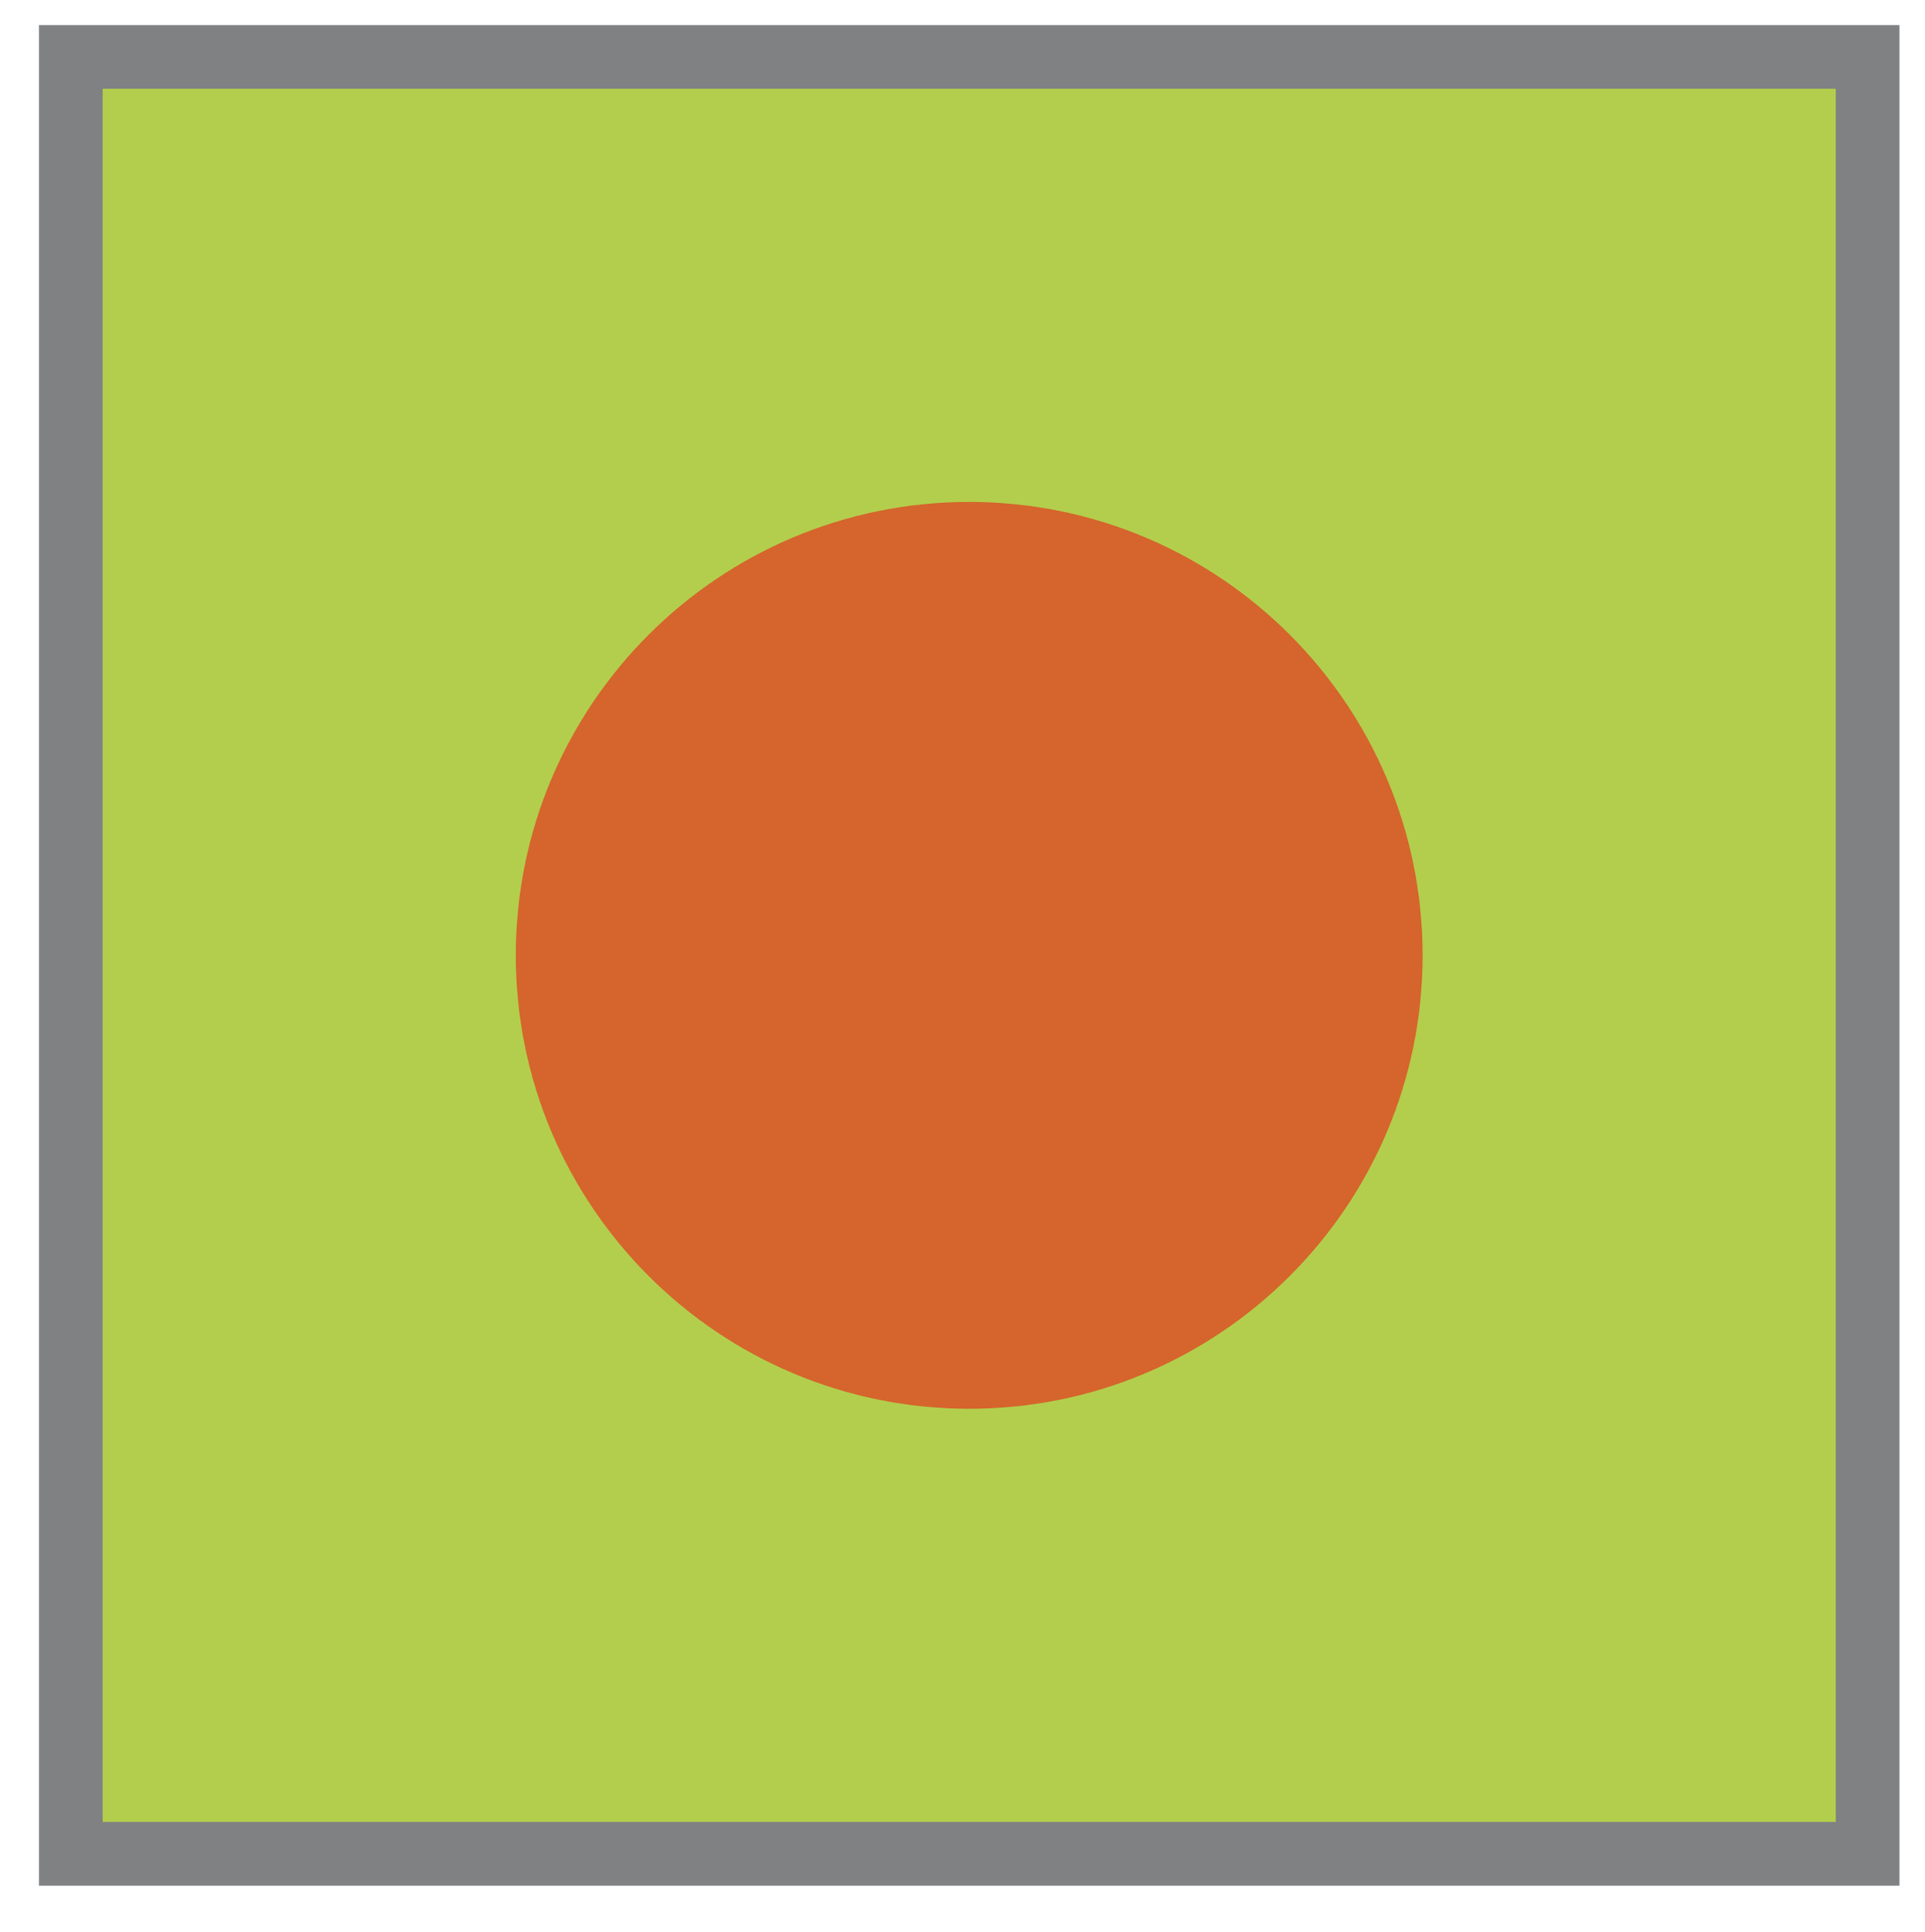
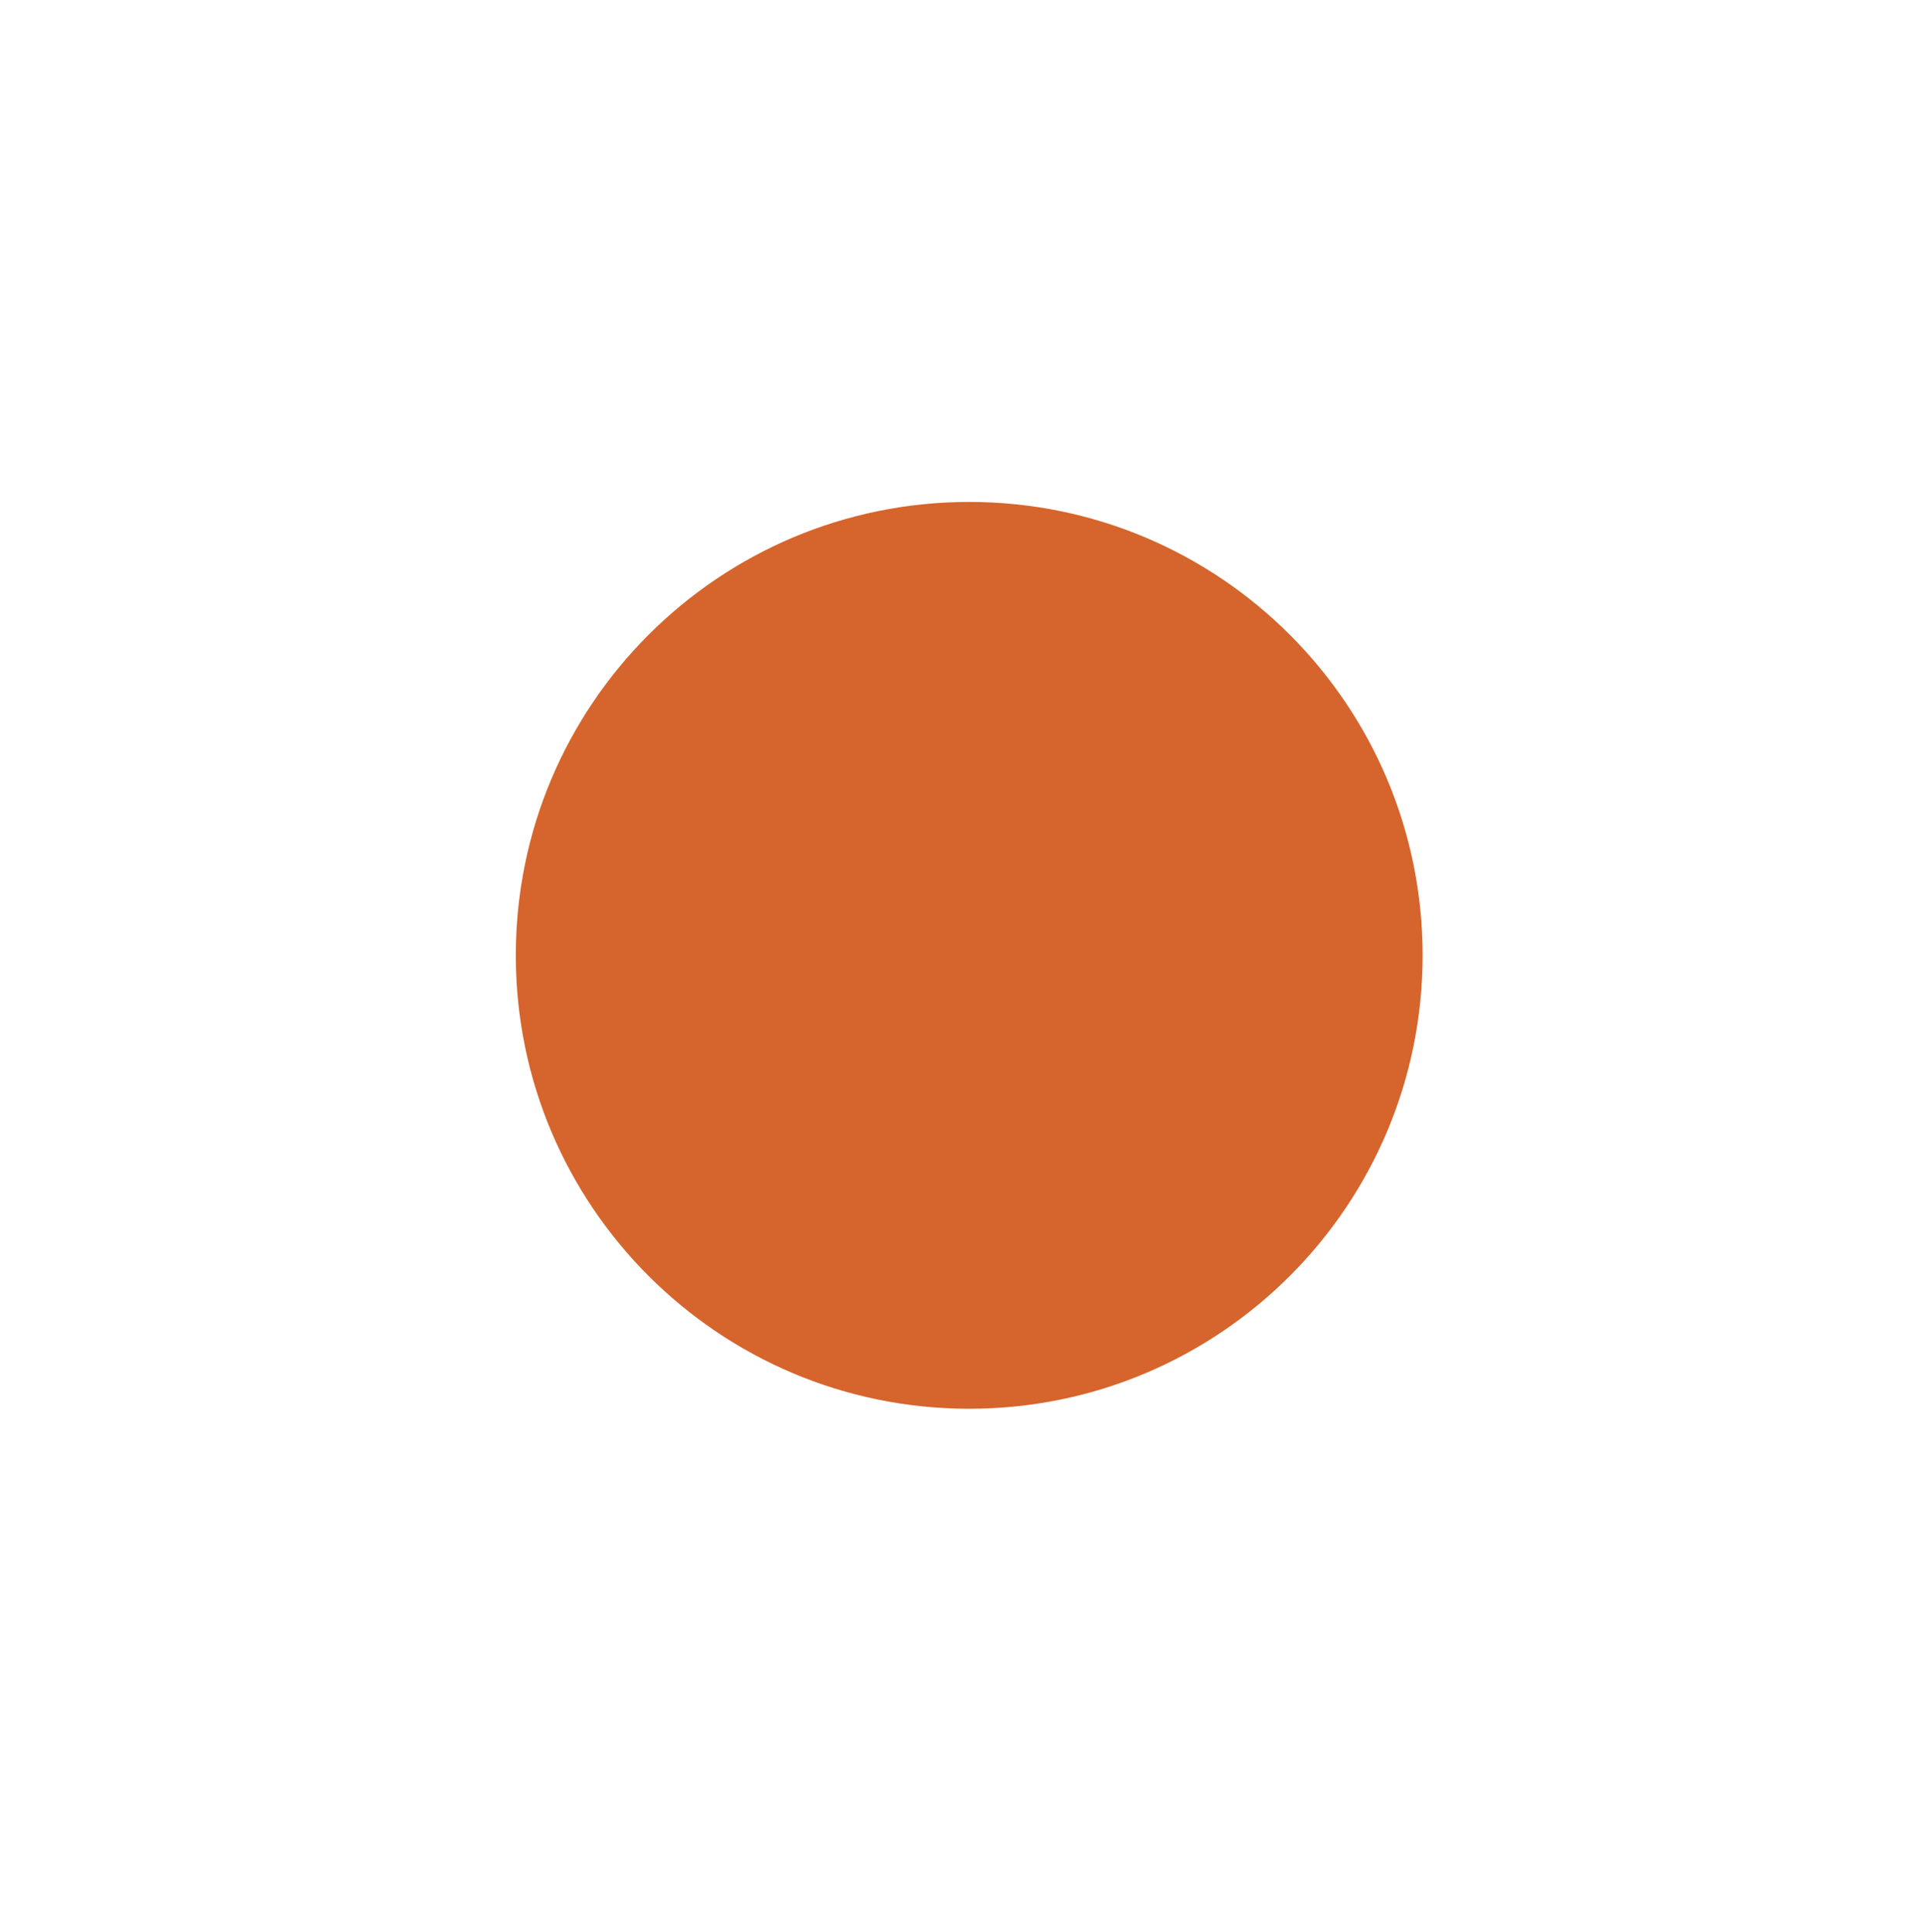
<svg xmlns="http://www.w3.org/2000/svg" data-bbox="8.97 7.21 227.72 227.72" viewBox="0 0 243.96 244.87" data-type="ugc">
  <g>
-     <path fill="#b3ce4c" stroke="#808183" stroke-miterlimit="10" stroke-width="8.07" d="M236.69 7.21v227.72H8.97V7.21h227.72z" />
    <path fill="#d5652c" d="M180.29 121.07c0 31.734-25.726 57.46-57.46 57.46s-57.46-25.726-57.46-57.46 25.726-57.46 57.46-57.46 57.46 25.726 57.46 57.46z" />
  </g>
</svg>